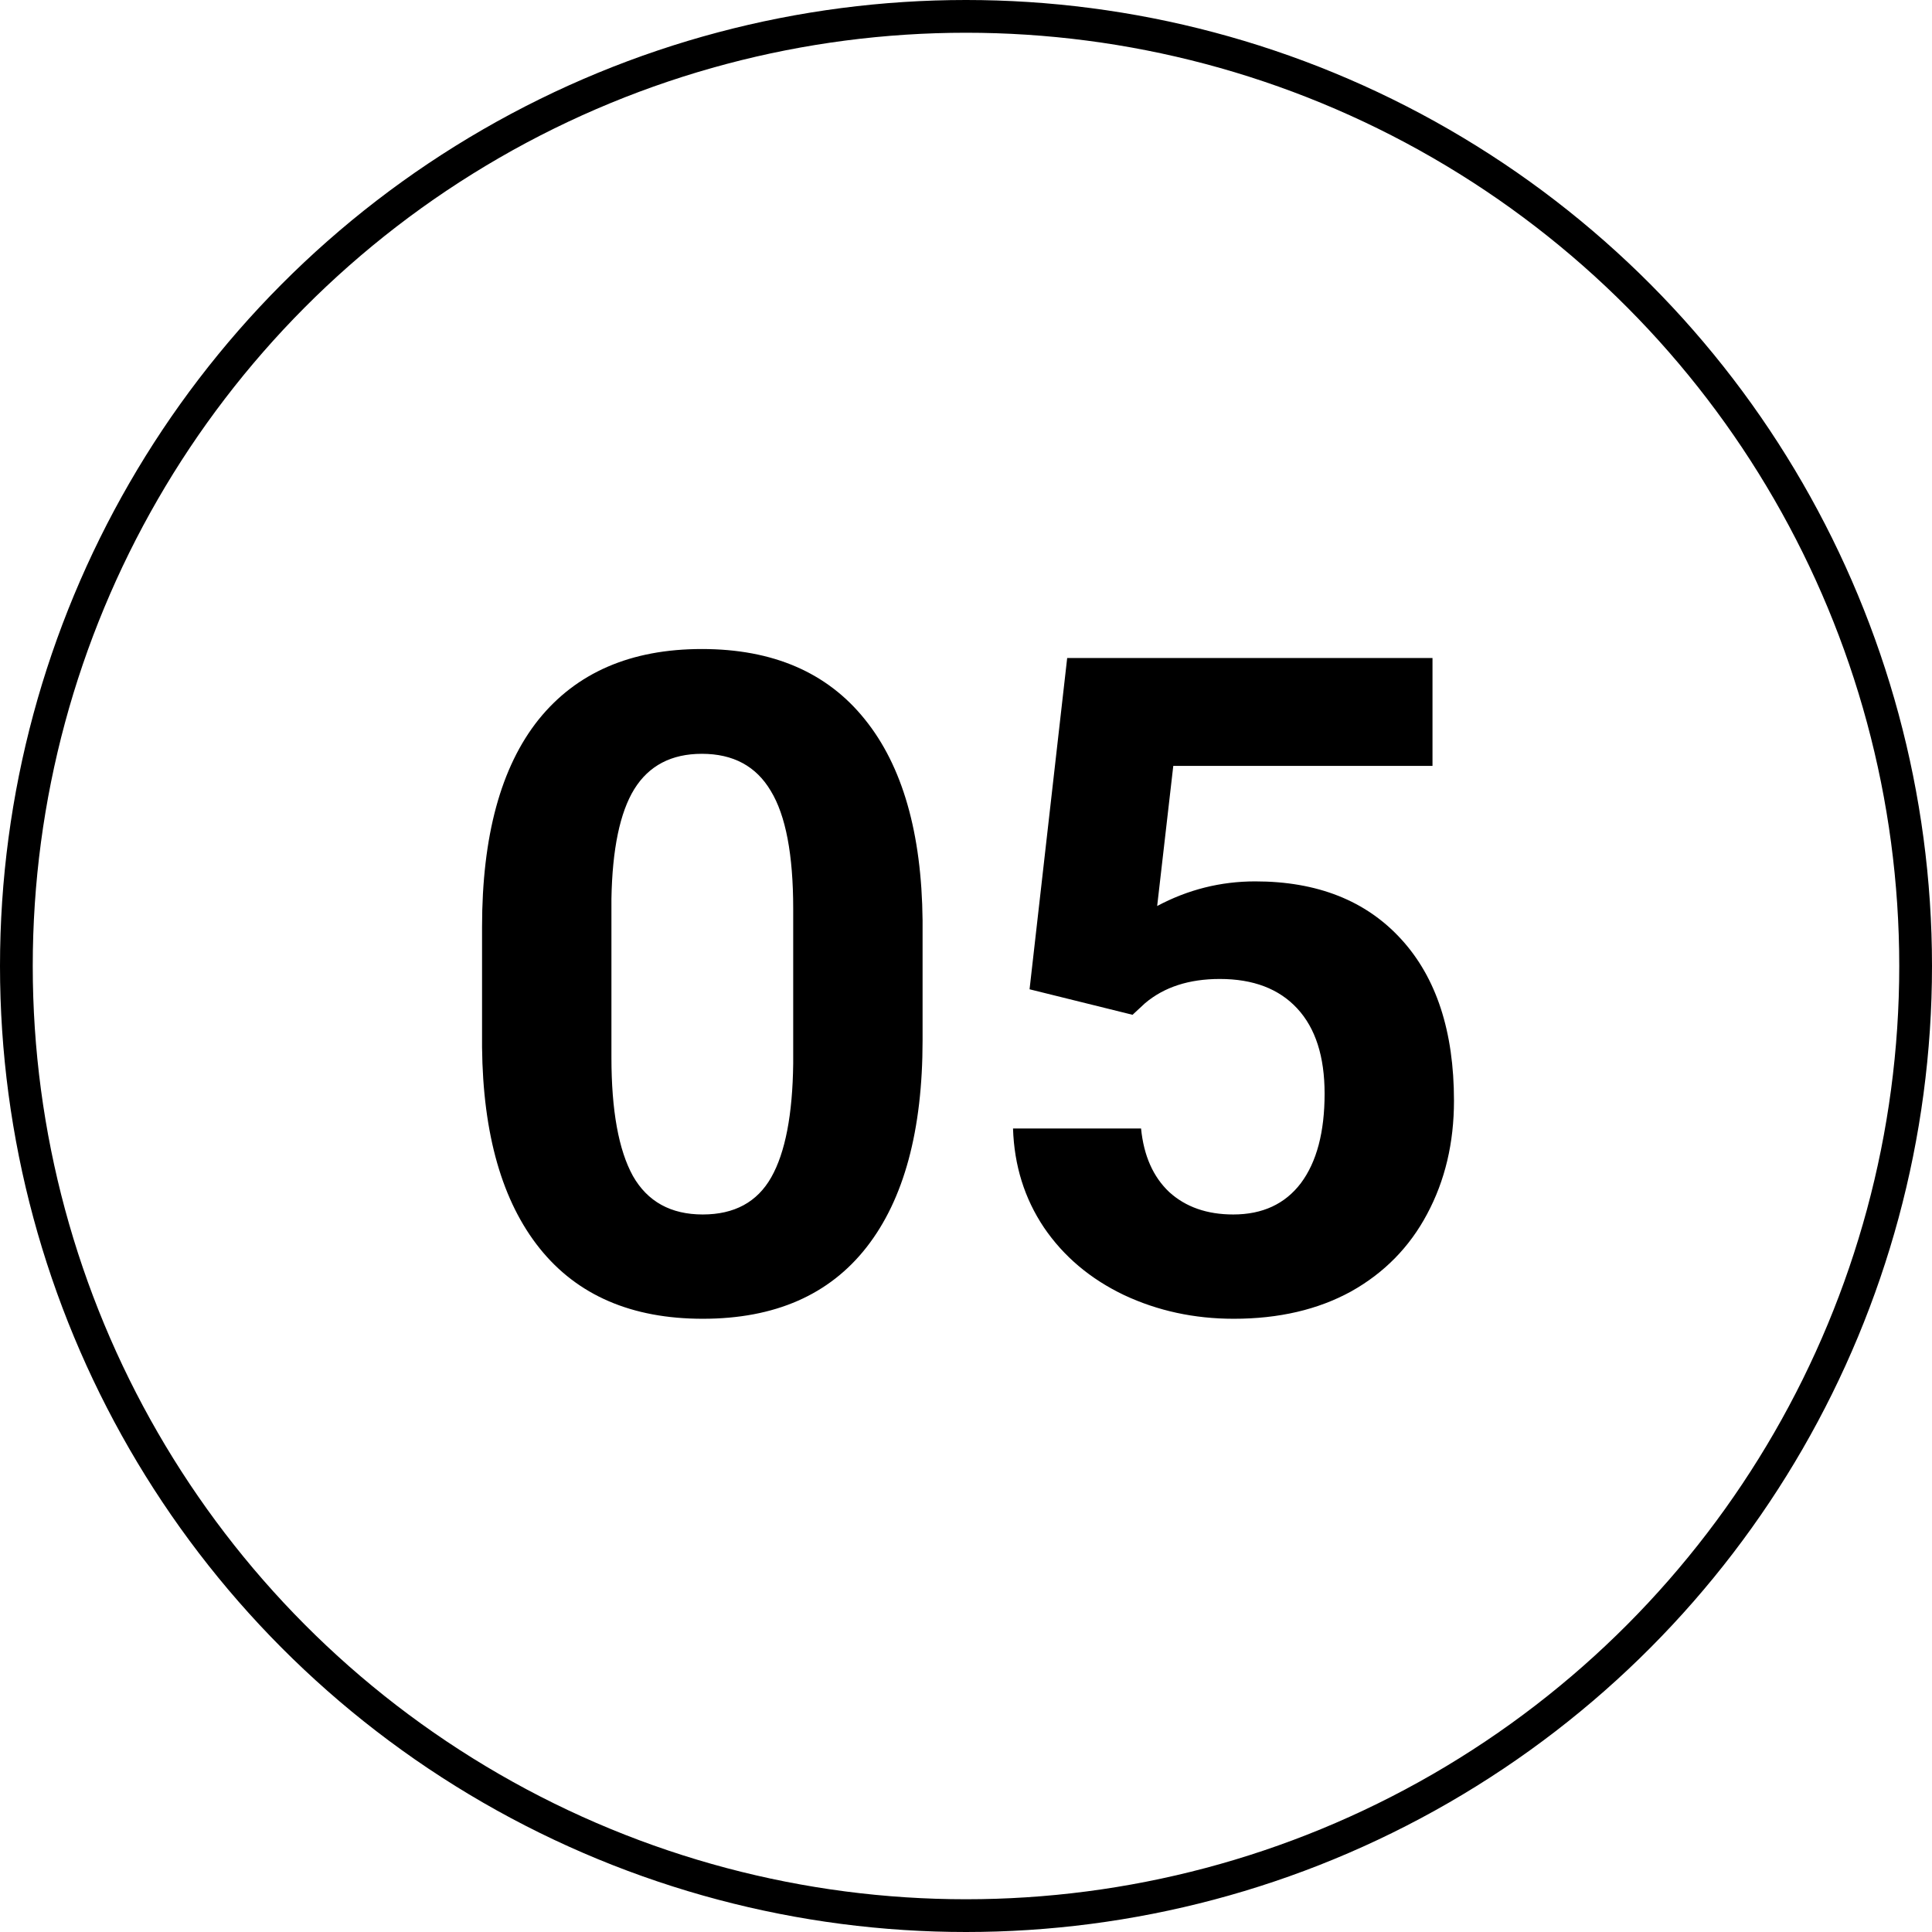
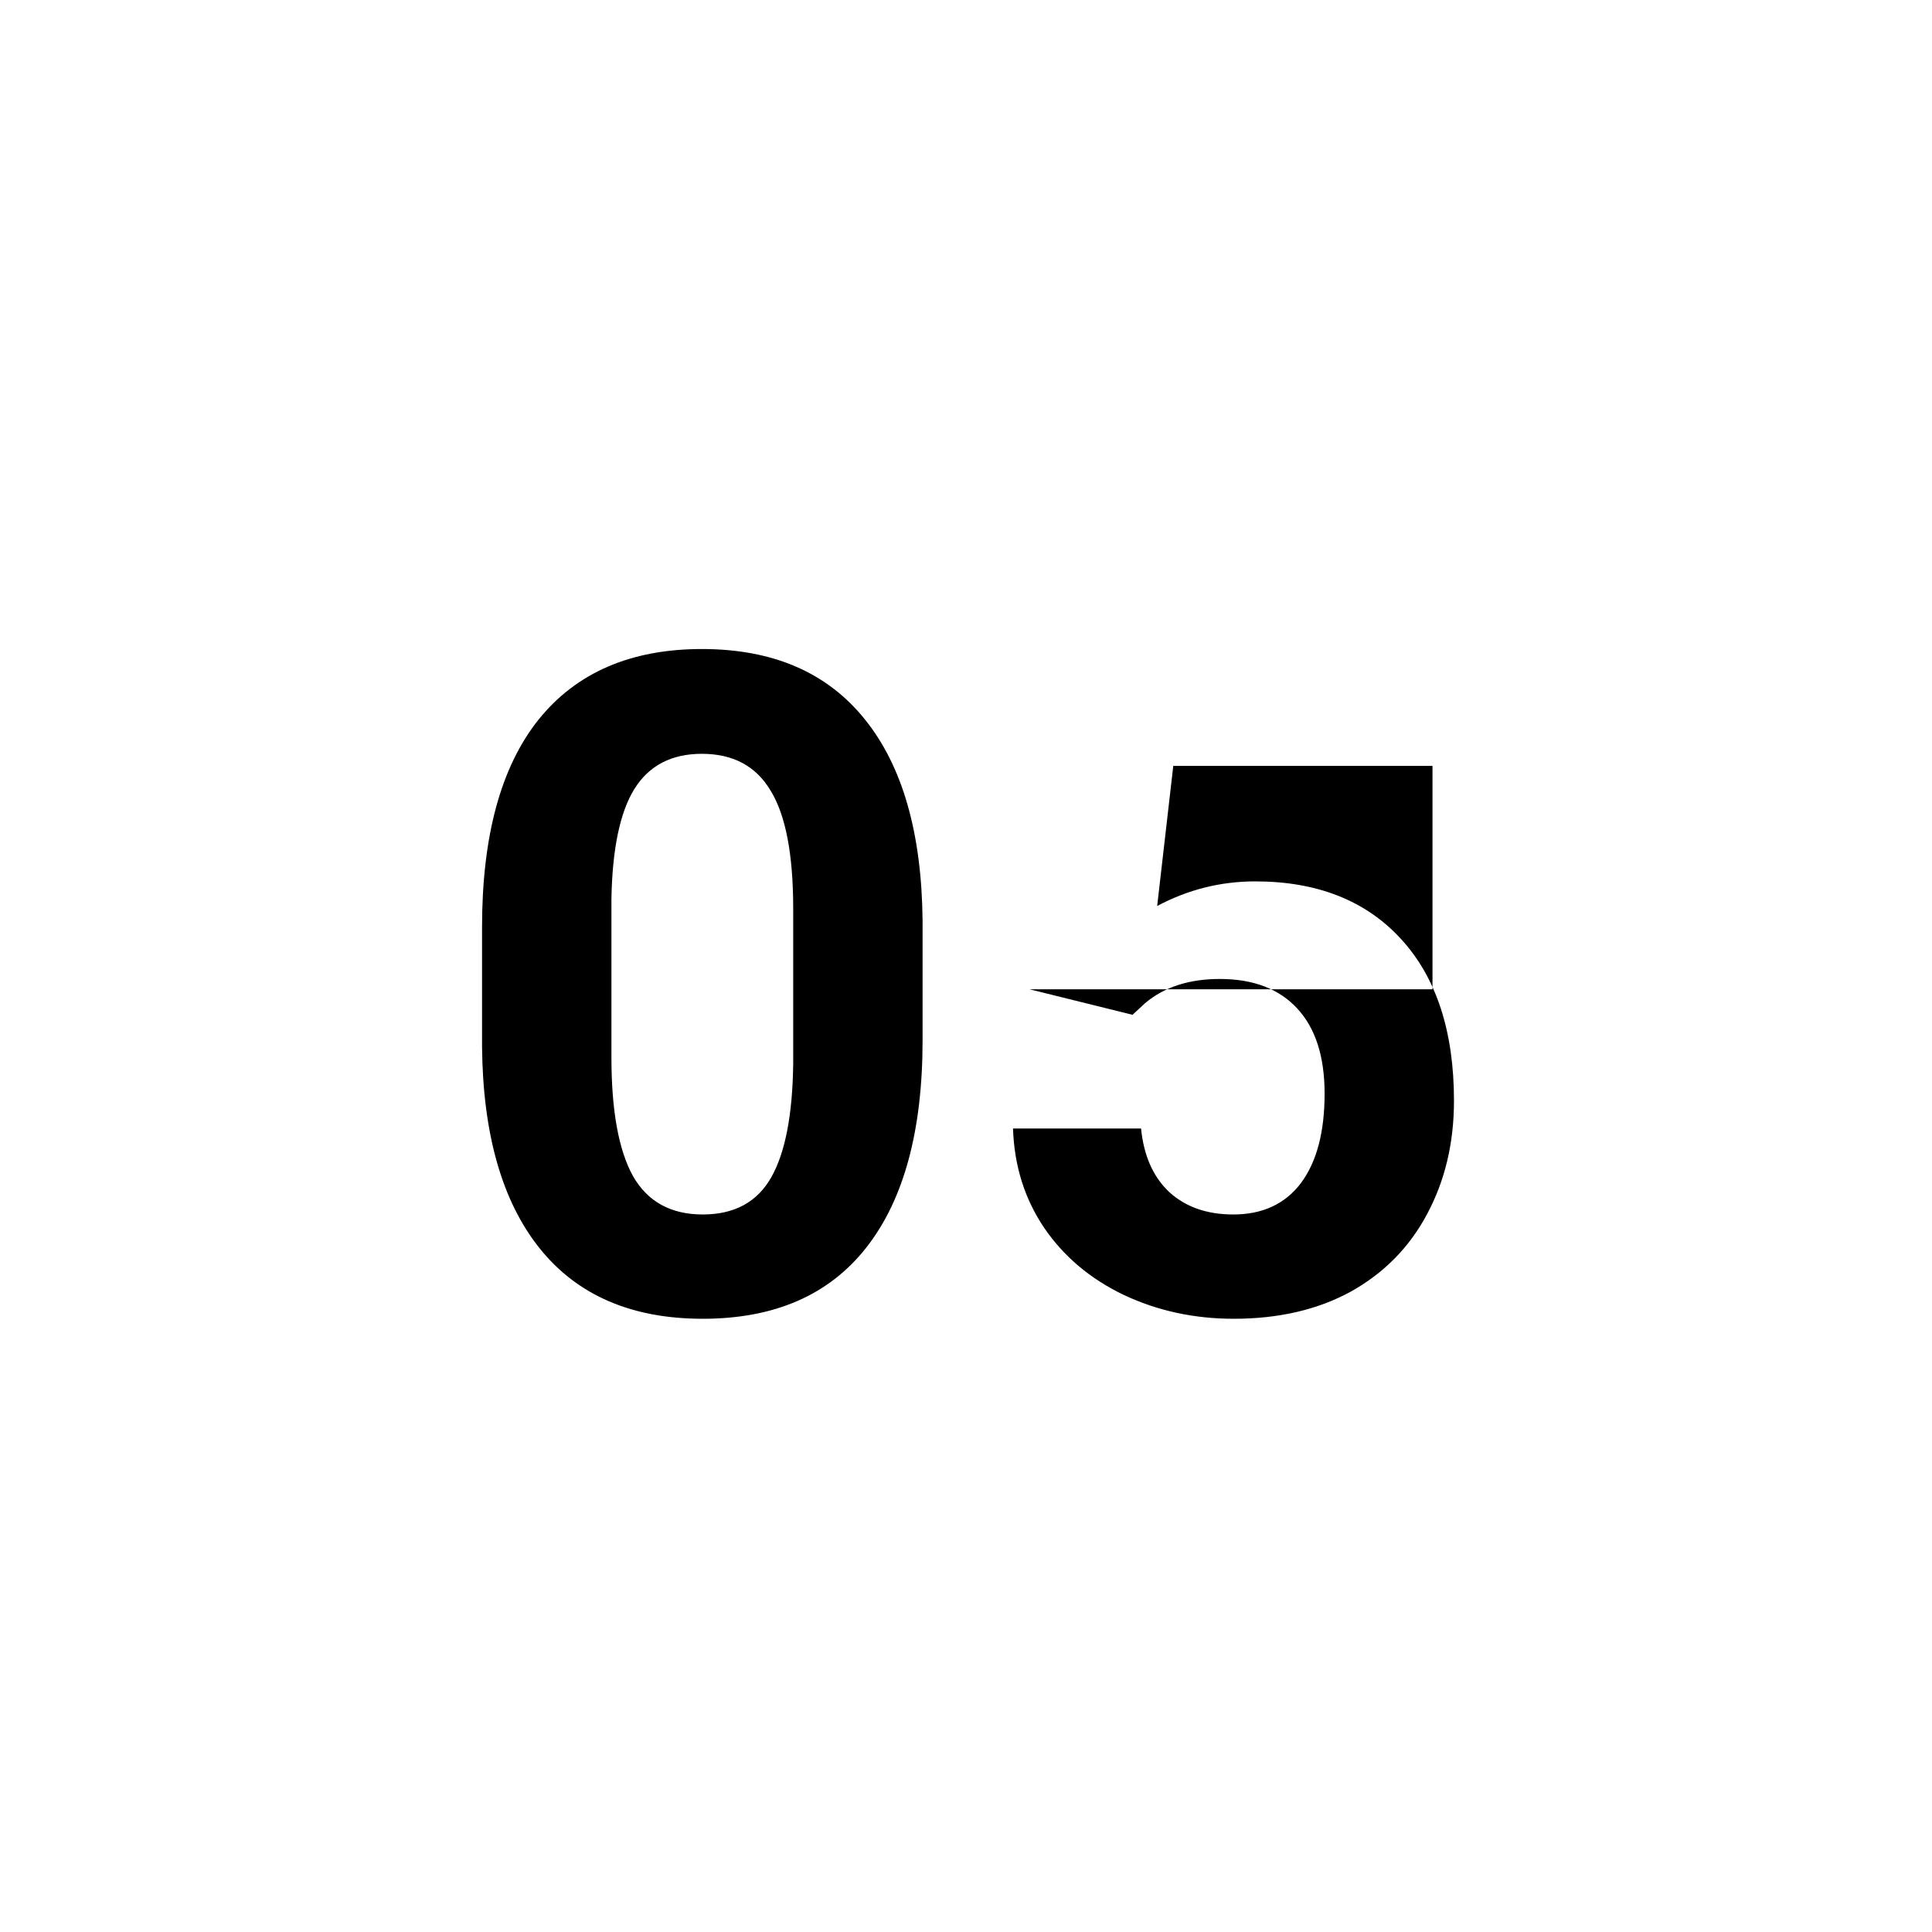
<svg xmlns="http://www.w3.org/2000/svg" width="59" height="59" viewBox="0 0 59 59" fill="none">
-   <circle cx="29.5" cy="29.5" r="29" stroke="black" />
-   <path d="M28.174 31.77C28.174 34.522 27.604 36.628 26.465 38.086C25.326 39.544 23.658 40.273 21.461 40.273C19.292 40.273 17.633 39.558 16.484 38.127C15.336 36.696 14.748 34.645 14.721 31.975V28.311C14.721 25.531 15.295 23.421 16.443 21.98C17.601 20.54 19.264 19.82 21.434 19.82C23.603 19.82 25.262 20.536 26.41 21.967C27.559 23.389 28.146 25.435 28.174 28.105V31.77ZM24.223 27.75C24.223 26.1 23.995 24.902 23.539 24.154C23.092 23.398 22.391 23.02 21.434 23.02C20.504 23.02 19.816 23.38 19.369 24.1C18.932 24.811 18.699 25.927 18.672 27.449V32.289C18.672 33.911 18.891 35.119 19.328 35.912C19.775 36.696 20.486 37.088 21.461 37.088C22.427 37.088 23.124 36.71 23.553 35.953C23.981 35.197 24.204 34.039 24.223 32.48V27.75ZM31.441 30.211L32.59 20.094H43.746V23.389H35.83L35.338 27.668C36.277 27.167 37.275 26.916 38.332 26.916C40.228 26.916 41.714 27.504 42.789 28.68C43.865 29.855 44.402 31.501 44.402 33.615C44.402 34.9 44.129 36.053 43.582 37.074C43.044 38.086 42.27 38.874 41.258 39.44C40.246 39.995 39.052 40.273 37.676 40.273C36.473 40.273 35.356 40.032 34.326 39.549C33.296 39.057 32.48 38.368 31.879 37.484C31.287 36.6 30.972 35.593 30.936 34.463H34.846C34.928 35.292 35.215 35.94 35.707 36.404C36.208 36.86 36.86 37.088 37.662 37.088C38.555 37.088 39.243 36.769 39.727 36.131C40.21 35.484 40.451 34.572 40.451 33.397C40.451 32.266 40.173 31.4 39.617 30.799C39.061 30.197 38.273 29.896 37.252 29.896C36.313 29.896 35.552 30.143 34.969 30.635L34.586 30.99L31.441 30.211Z" fill="black" />
+   <path d="M28.174 31.77C28.174 34.522 27.604 36.628 26.465 38.086C25.326 39.544 23.658 40.273 21.461 40.273C19.292 40.273 17.633 39.558 16.484 38.127C15.336 36.696 14.748 34.645 14.721 31.975V28.311C14.721 25.531 15.295 23.421 16.443 21.98C17.601 20.54 19.264 19.82 21.434 19.82C23.603 19.82 25.262 20.536 26.41 21.967C27.559 23.389 28.146 25.435 28.174 28.105V31.77ZM24.223 27.75C24.223 26.1 23.995 24.902 23.539 24.154C23.092 23.398 22.391 23.02 21.434 23.02C20.504 23.02 19.816 23.38 19.369 24.1C18.932 24.811 18.699 25.927 18.672 27.449V32.289C18.672 33.911 18.891 35.119 19.328 35.912C19.775 36.696 20.486 37.088 21.461 37.088C22.427 37.088 23.124 36.71 23.553 35.953C23.981 35.197 24.204 34.039 24.223 32.48V27.75ZM31.441 30.211H43.746V23.389H35.83L35.338 27.668C36.277 27.167 37.275 26.916 38.332 26.916C40.228 26.916 41.714 27.504 42.789 28.68C43.865 29.855 44.402 31.501 44.402 33.615C44.402 34.9 44.129 36.053 43.582 37.074C43.044 38.086 42.27 38.874 41.258 39.44C40.246 39.995 39.052 40.273 37.676 40.273C36.473 40.273 35.356 40.032 34.326 39.549C33.296 39.057 32.48 38.368 31.879 37.484C31.287 36.6 30.972 35.593 30.936 34.463H34.846C34.928 35.292 35.215 35.94 35.707 36.404C36.208 36.86 36.86 37.088 37.662 37.088C38.555 37.088 39.243 36.769 39.727 36.131C40.21 35.484 40.451 34.572 40.451 33.397C40.451 32.266 40.173 31.4 39.617 30.799C39.061 30.197 38.273 29.896 37.252 29.896C36.313 29.896 35.552 30.143 34.969 30.635L34.586 30.99L31.441 30.211Z" fill="black" />
</svg>